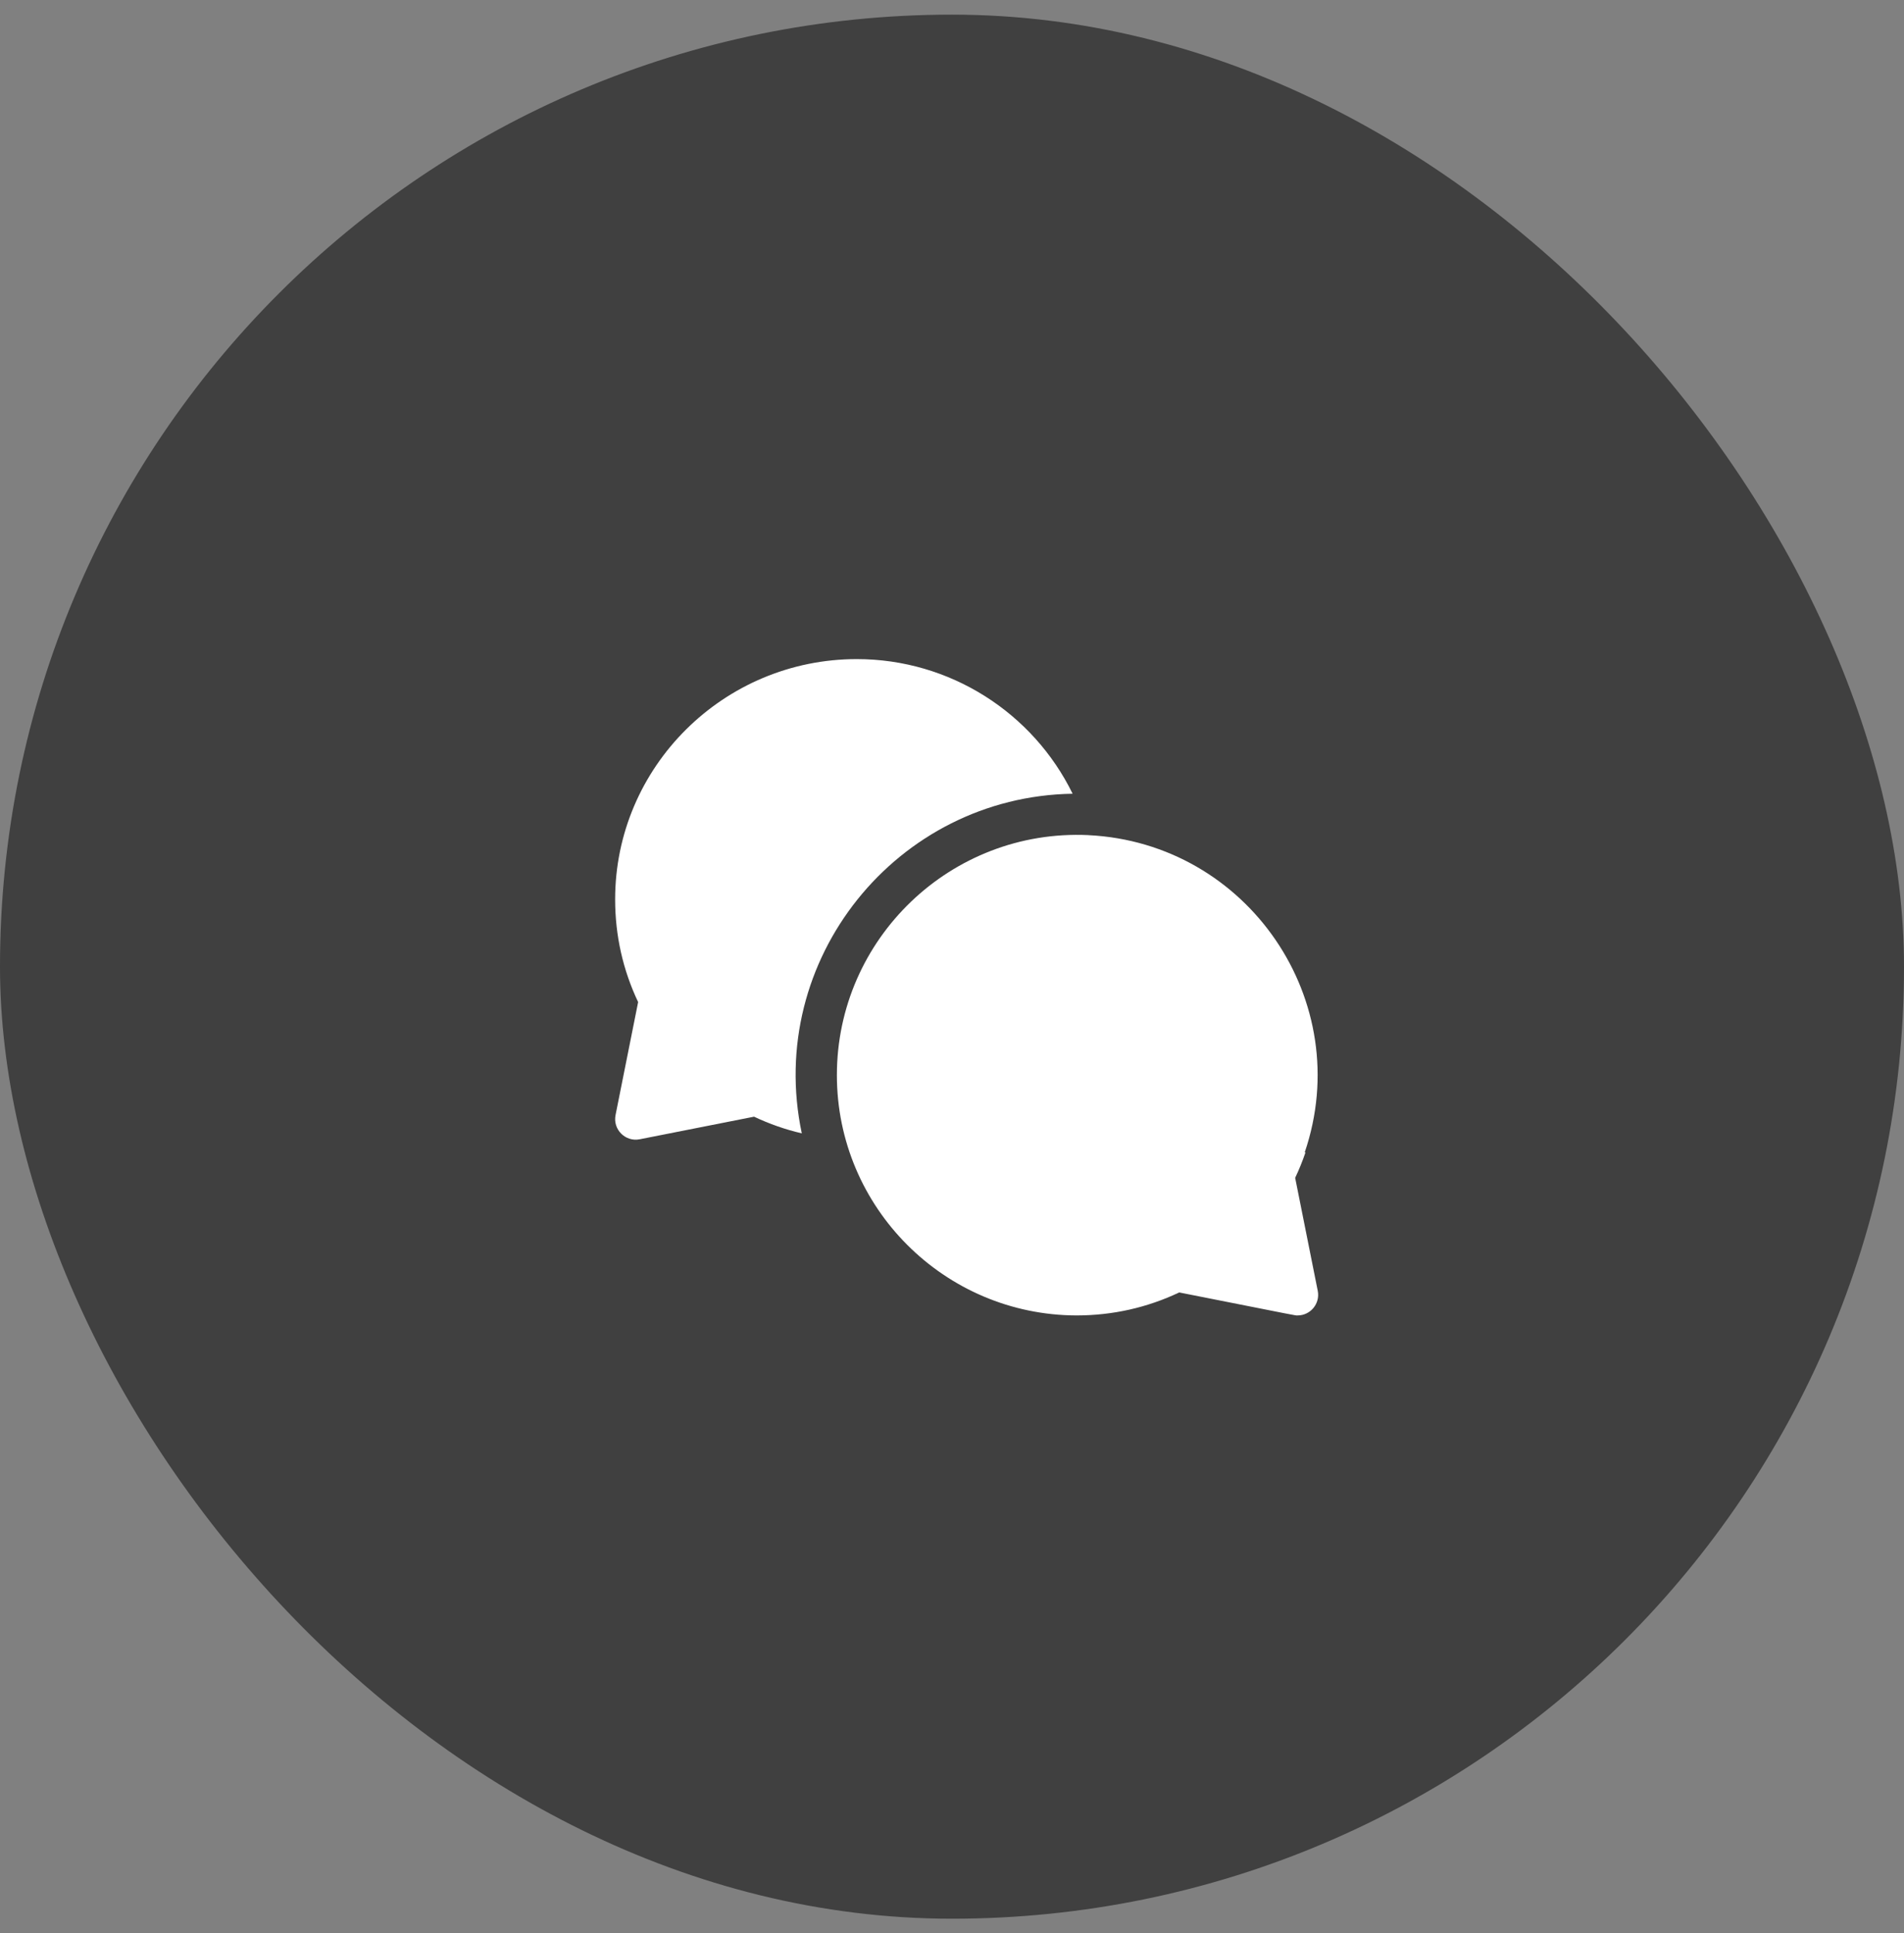
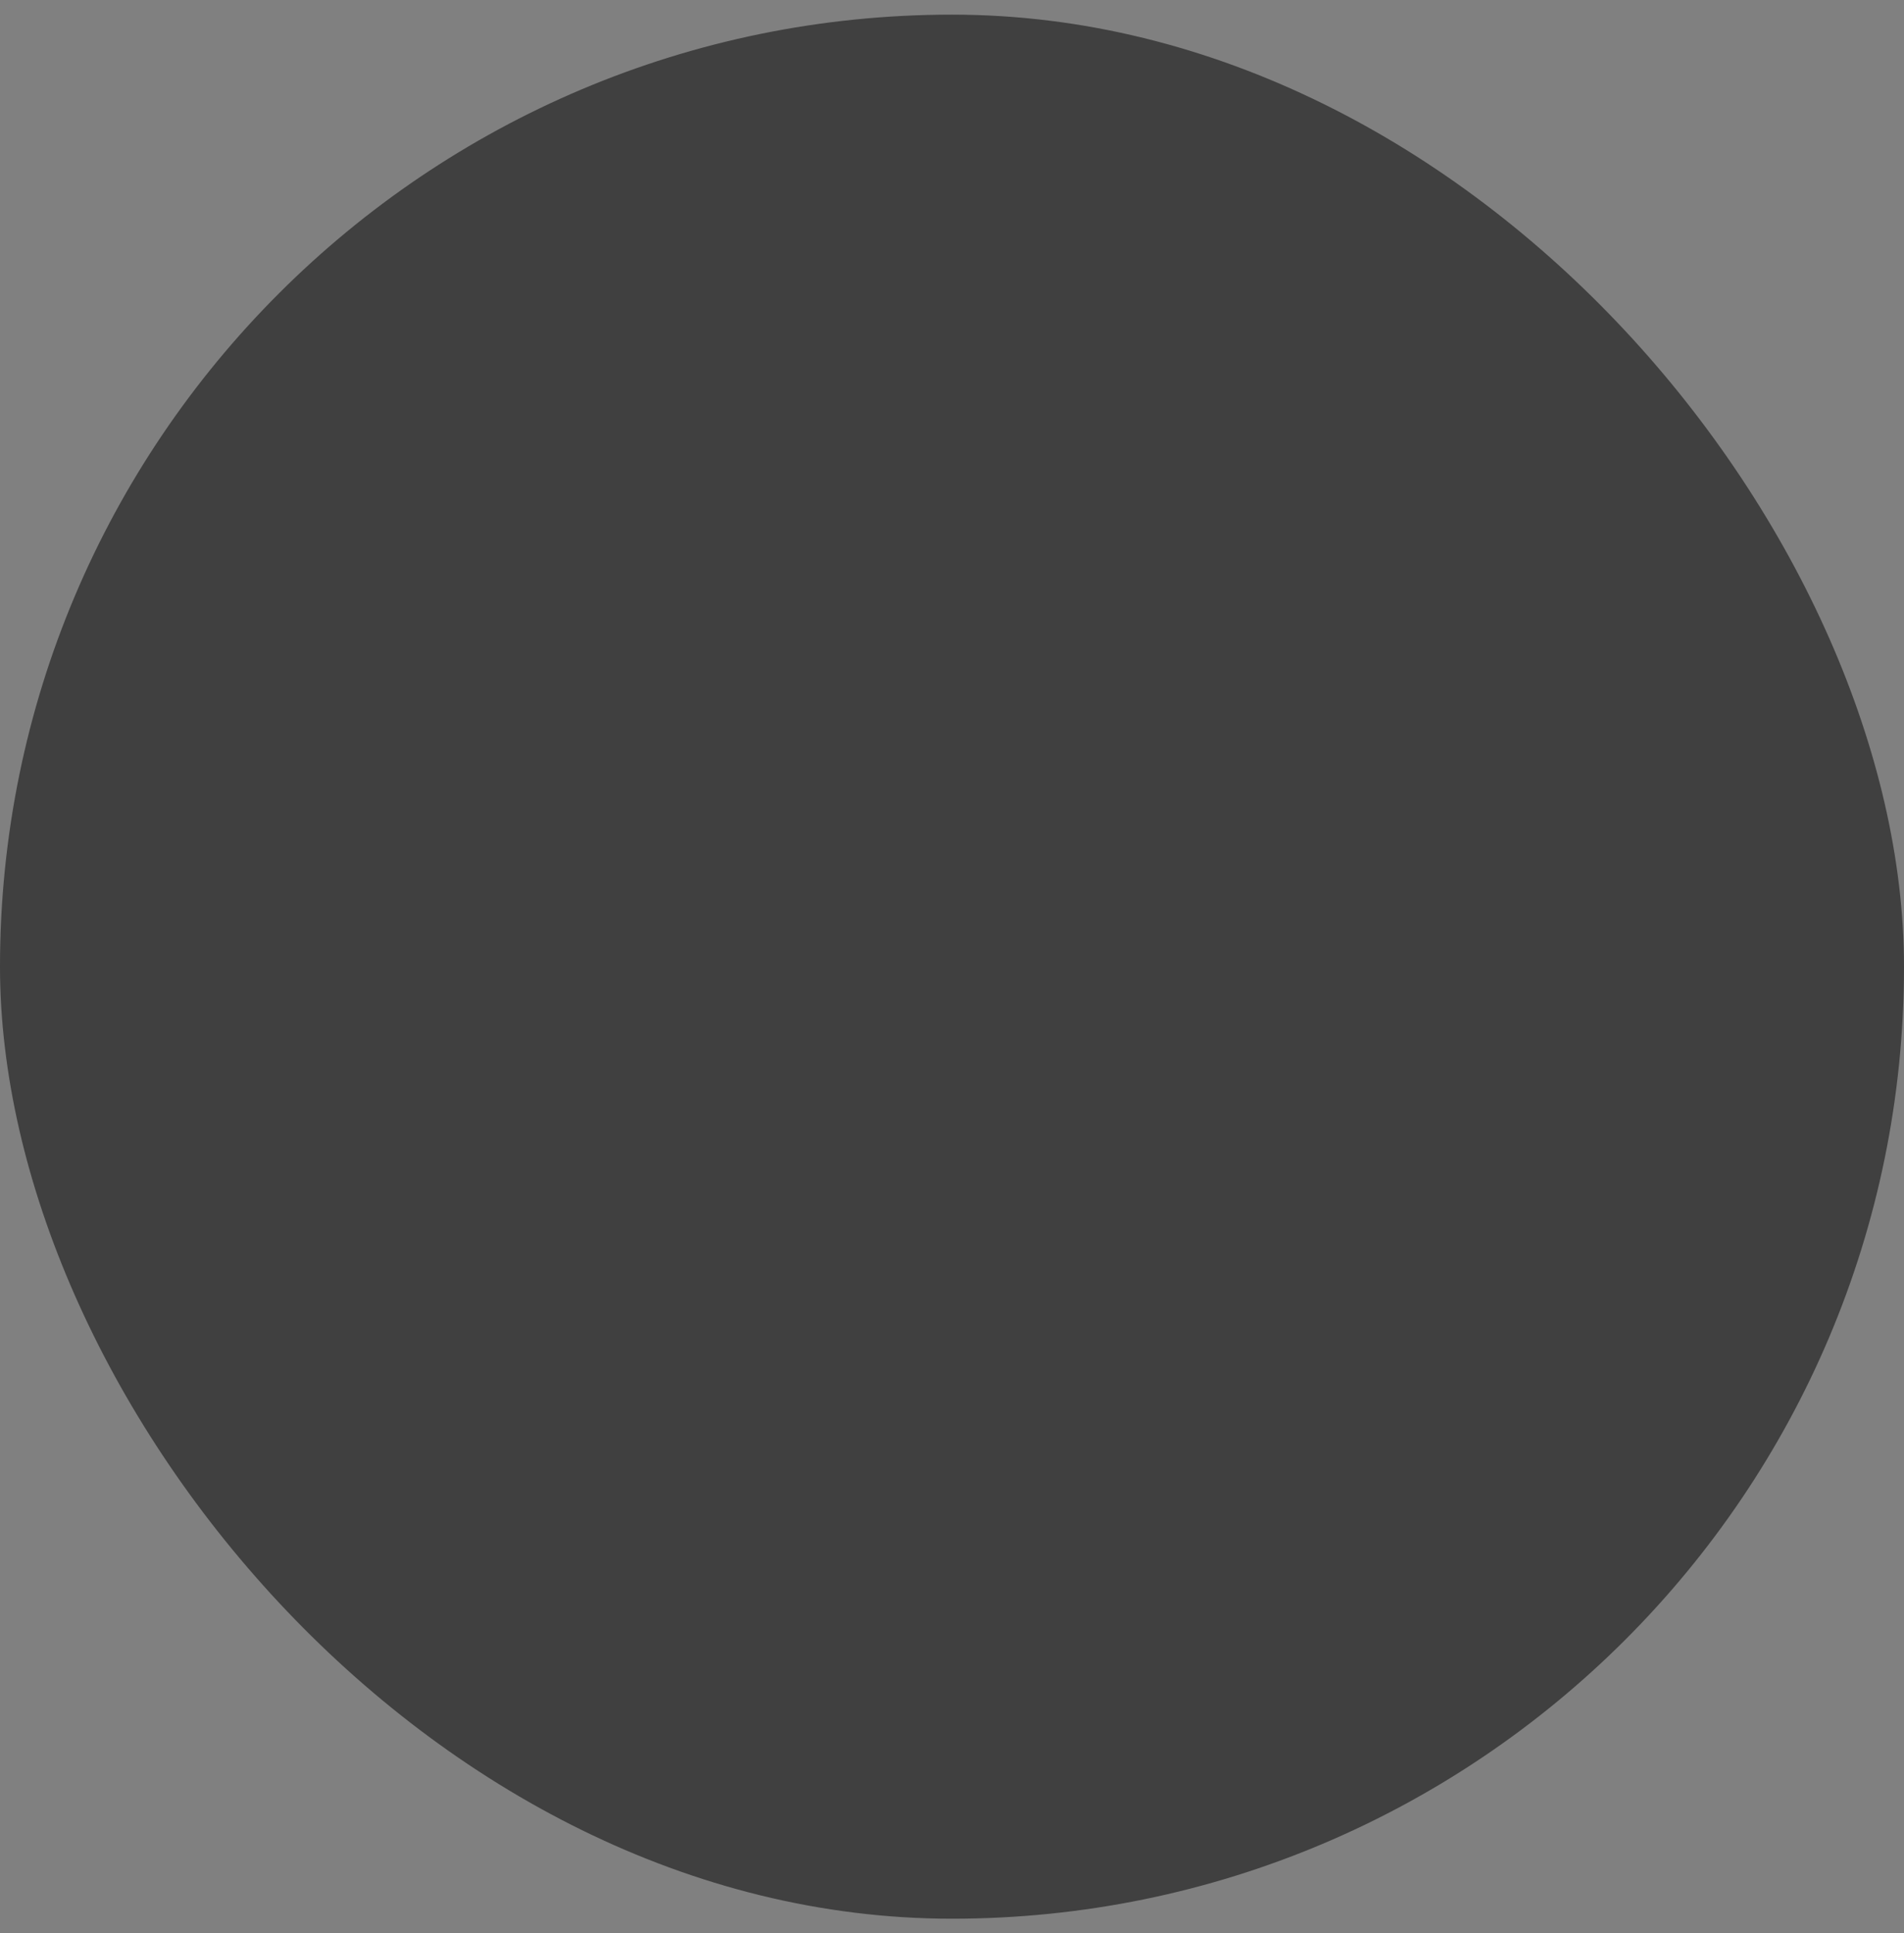
<svg xmlns="http://www.w3.org/2000/svg" width="65" height="66" viewBox="0 0 65 66" fill="none">
  <rect x="0" y="0" width="65" height="66" fill="#808080" stroke="none" />
  <rect y="0.5" width="65" height="65" rx="32.5" fill="black" fill-opacity="0.5" />
-   <path d="M36.618 27.096C35.264 24.329 32.429 22.5 29.25 22.5C24.701 22.5 21 26.18 21 30.703C21 31.932 21.264 33.11 21.785 34.209L21.014 38.065C20.916 38.556 21.349 38.99 21.84 38.892L25.743 38.121C26.269 38.37 26.813 38.56 27.372 38.69C26.119 32.759 30.615 27.191 36.618 27.096Z" fill="white" />
-   <path d="M44.215 40.209C44.35 39.925 44.467 39.635 44.567 39.341H44.541C46.297 34.189 42.605 28.774 37.155 28.51C37.155 28.51 37.155 28.509 37.155 28.509C32.466 28.293 28.57 32.047 28.57 36.703C28.57 41.222 32.243 44.899 36.761 44.906C37.987 44.904 39.161 44.64 40.257 44.121C44.532 44.966 44.198 44.906 44.297 44.906C44.741 44.906 45.073 44.499 44.986 44.065L44.215 40.209Z" fill="white" />
</svg>